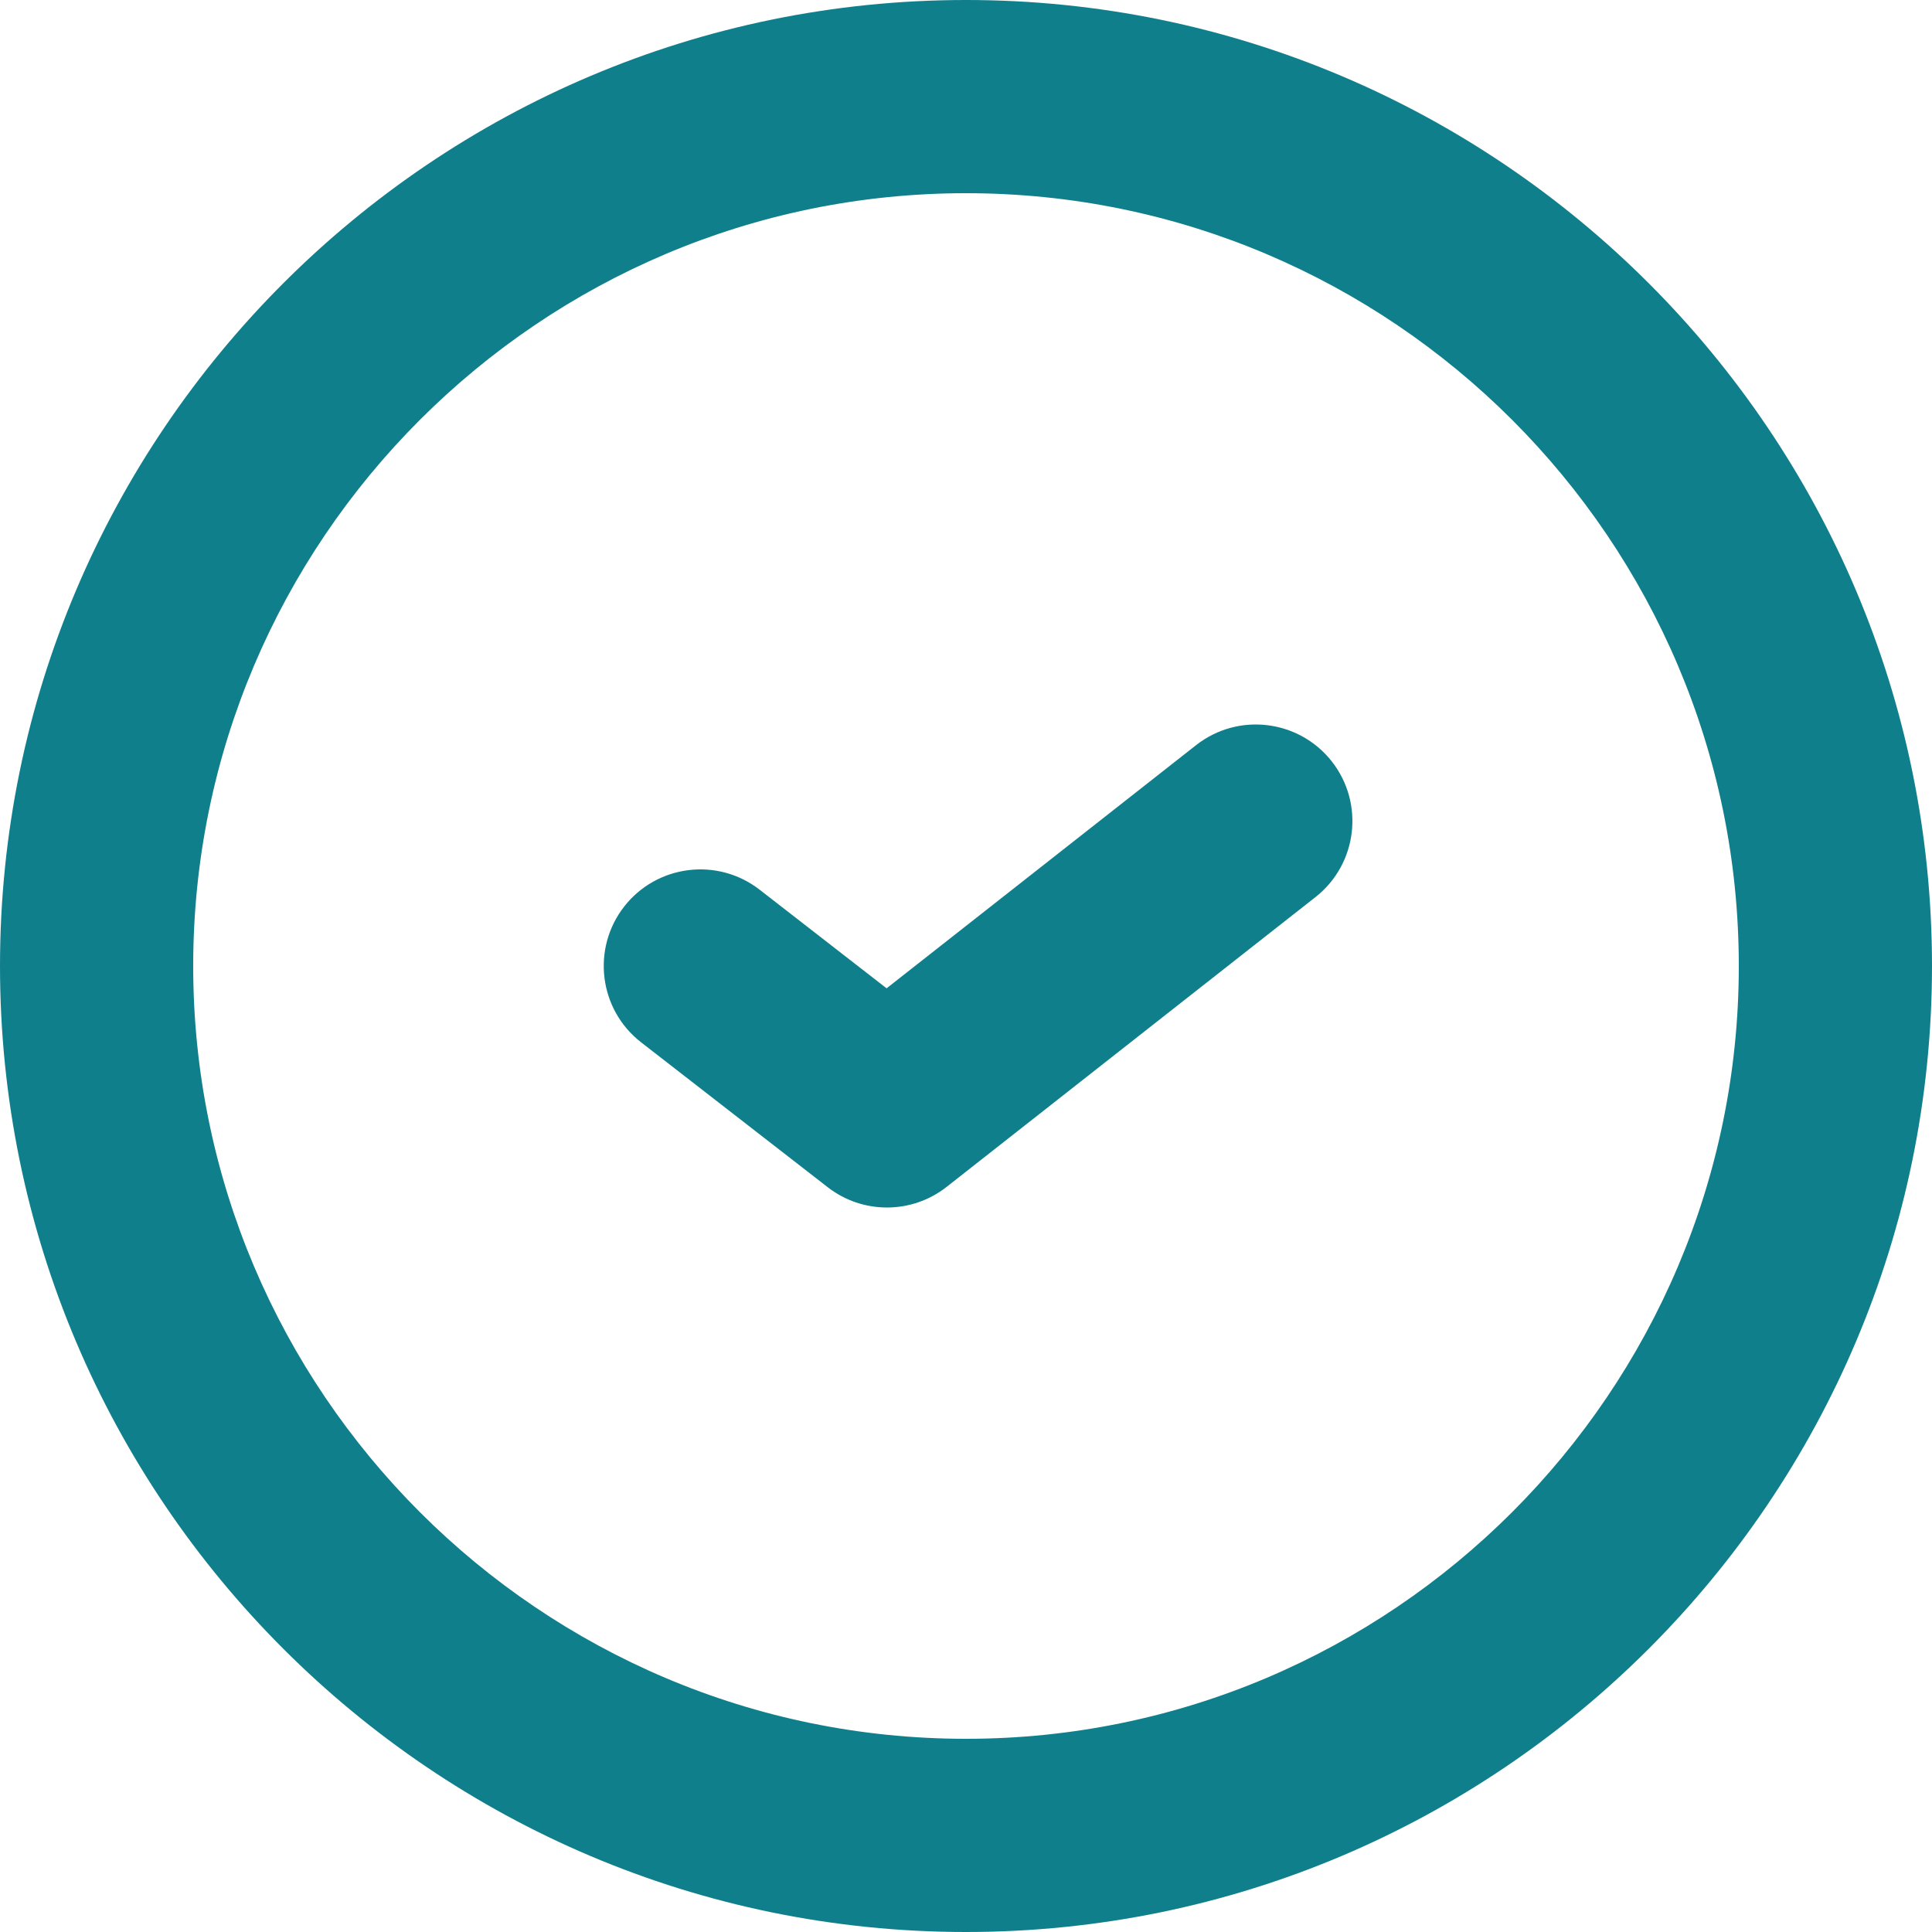
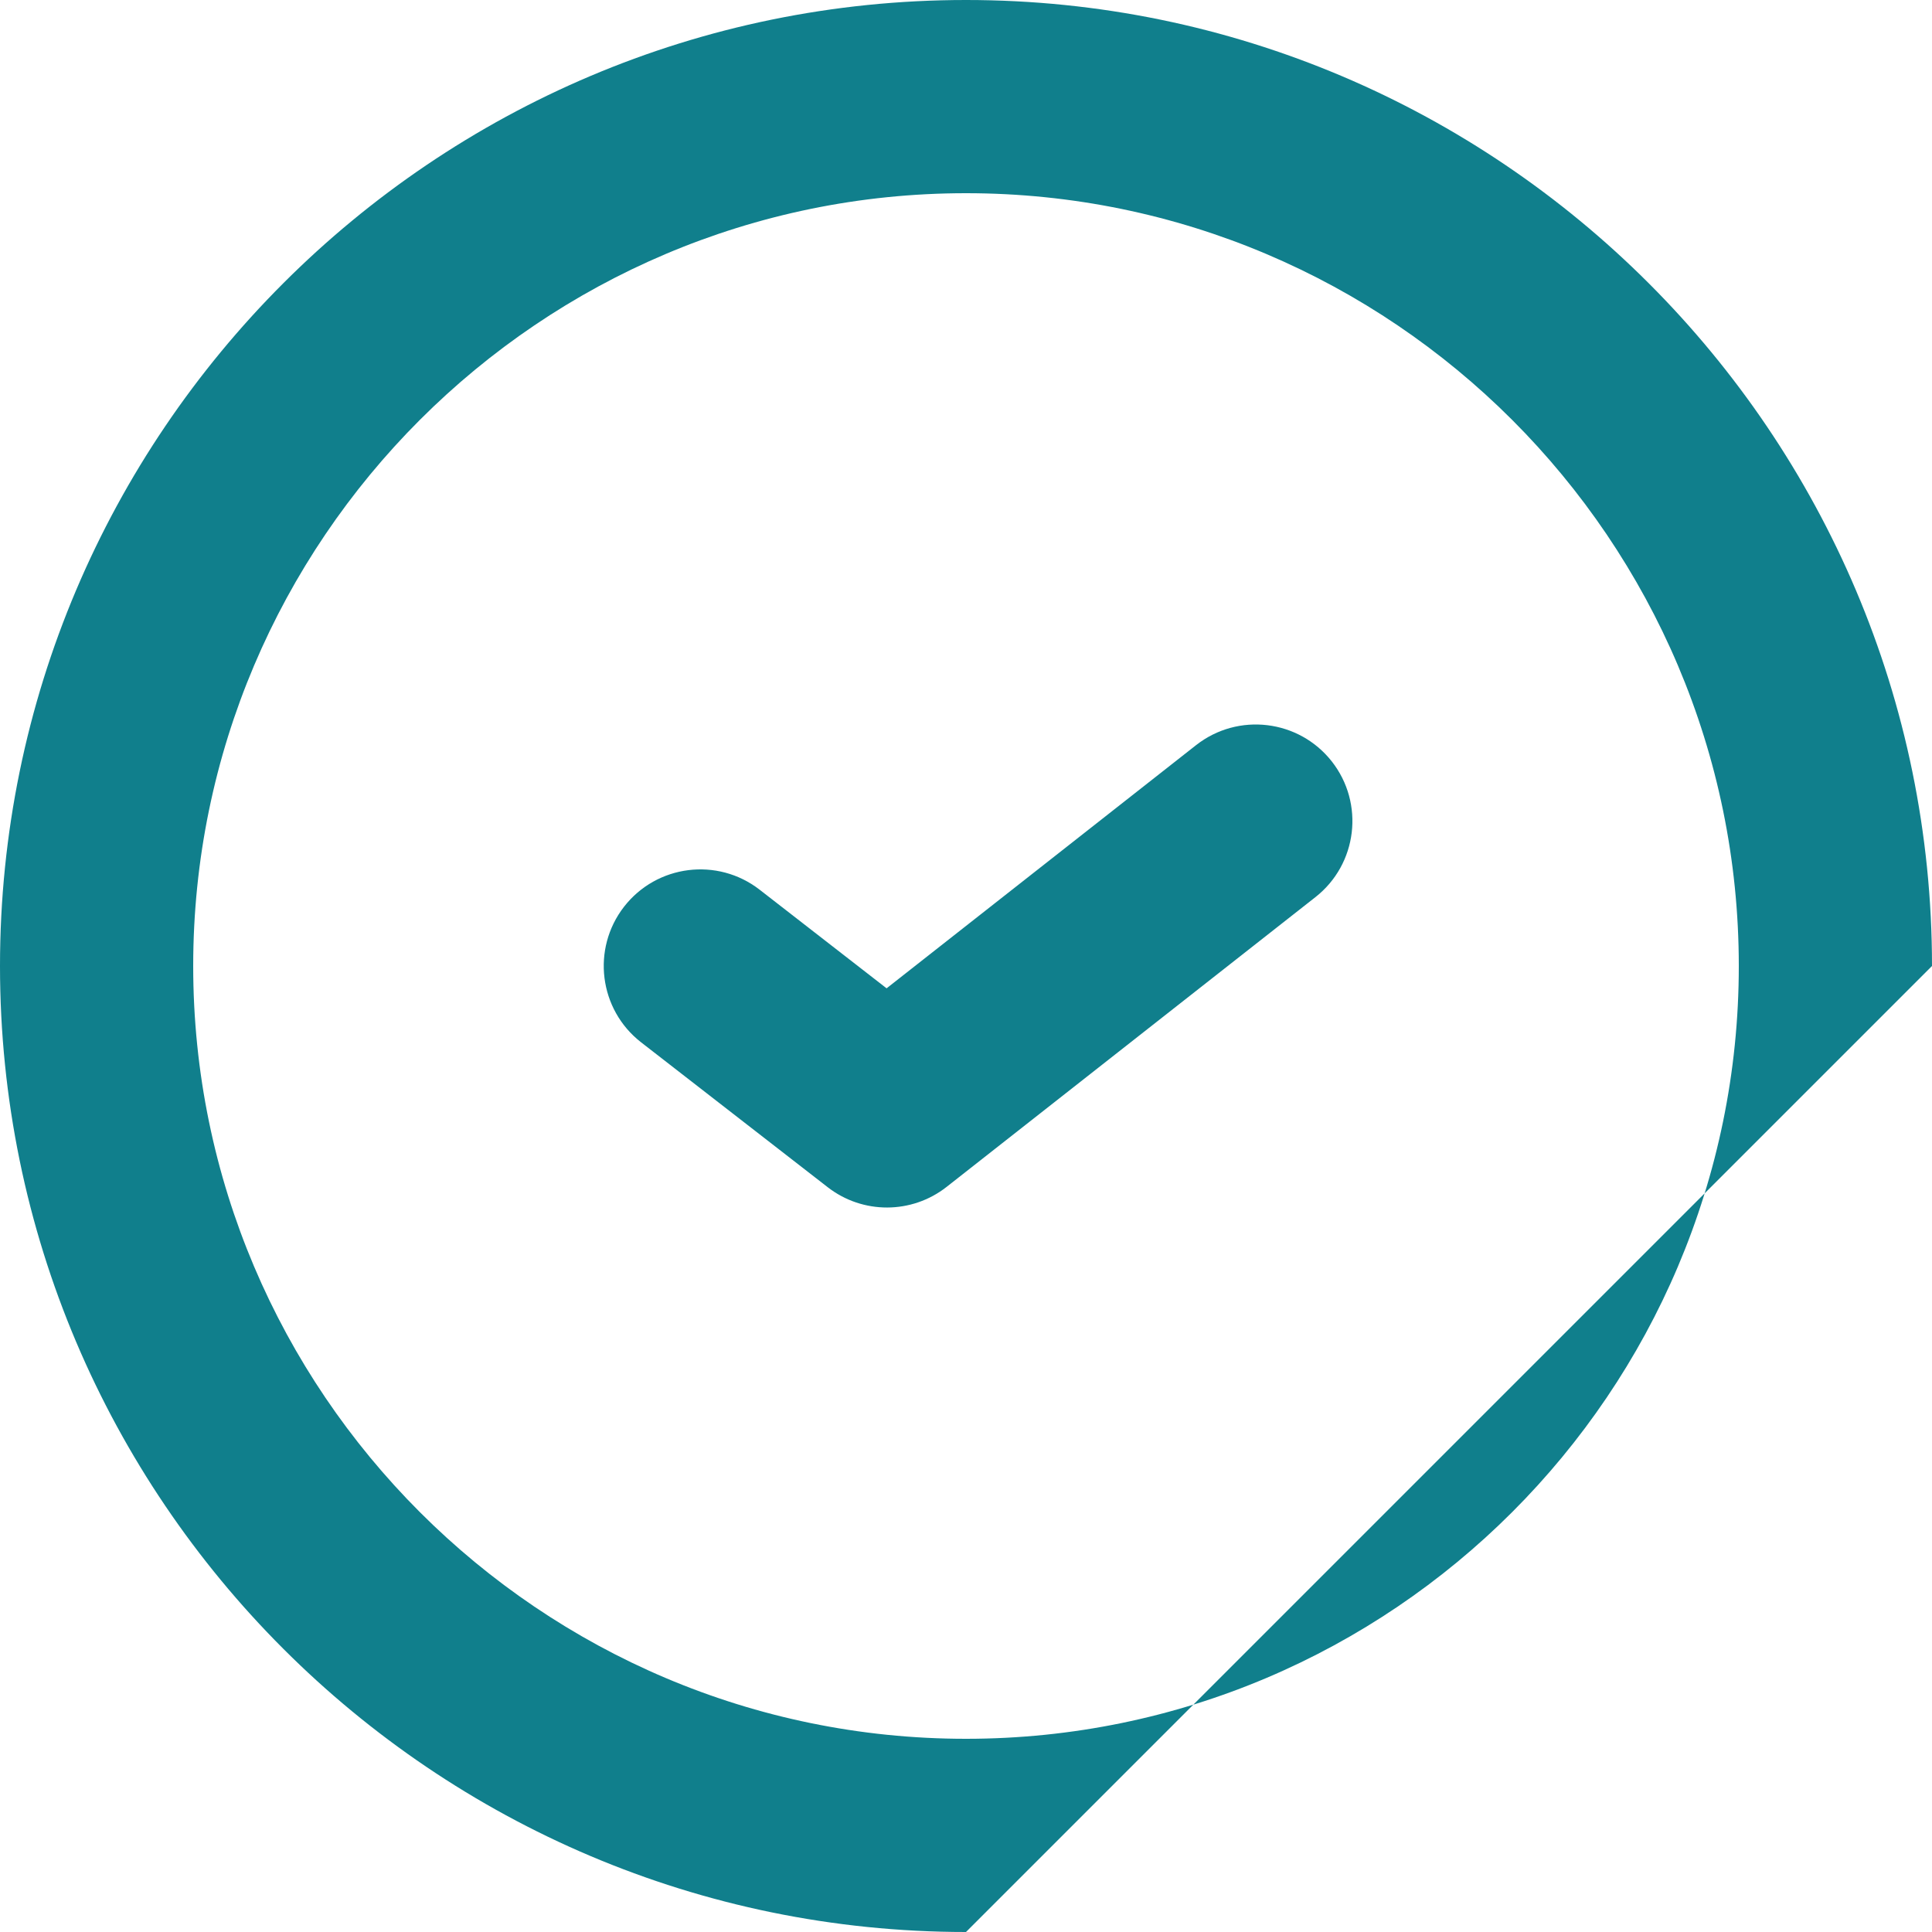
<svg xmlns="http://www.w3.org/2000/svg" width="40" height="40" viewBox="0 0 40 40" fill="none">
-   <path fill-rule="evenodd" clip-rule="evenodd" d="M20 36C11.181 36 4 28.819 4 20C4 11.182 11.181 4 20 4C28.82 4 36 11.182 36 20C36 28.819 28.82 36 20 36ZM20 40C8.972 40 0 31.028 0 20C0 8.973 8.972 0 20 0C31.029 0 40 8.973 40 20C40 31.028 31.029 40 20 40ZM27.236 18.573C28.104 17.89 28.255 16.633 27.573 15.764C26.89 14.896 25.633 14.745 24.764 15.427L18.356 20.462L15.727 18.42C14.854 17.743 13.598 17.901 12.92 18.773C12.243 19.646 12.401 20.902 13.273 21.58L17.137 24.58C17.862 25.143 18.877 25.14 19.599 24.573L27.236 18.573Z" fill="#107F8C" />
+   <path fill-rule="evenodd" clip-rule="evenodd" d="M20 36C11.181 36 4 28.819 4 20C4 11.182 11.181 4 20 4C28.82 4 36 11.182 36 20C36 28.819 28.82 36 20 36ZM20 40C8.972 40 0 31.028 0 20C0 8.973 8.972 0 20 0C31.029 0 40 8.973 40 20ZM27.236 18.573C28.104 17.89 28.255 16.633 27.573 15.764C26.89 14.896 25.633 14.745 24.764 15.427L18.356 20.462L15.727 18.42C14.854 17.743 13.598 17.901 12.92 18.773C12.243 19.646 12.401 20.902 13.273 21.58L17.137 24.58C17.862 25.143 18.877 25.14 19.599 24.573L27.236 18.573Z" fill="#107F8C" />
</svg>